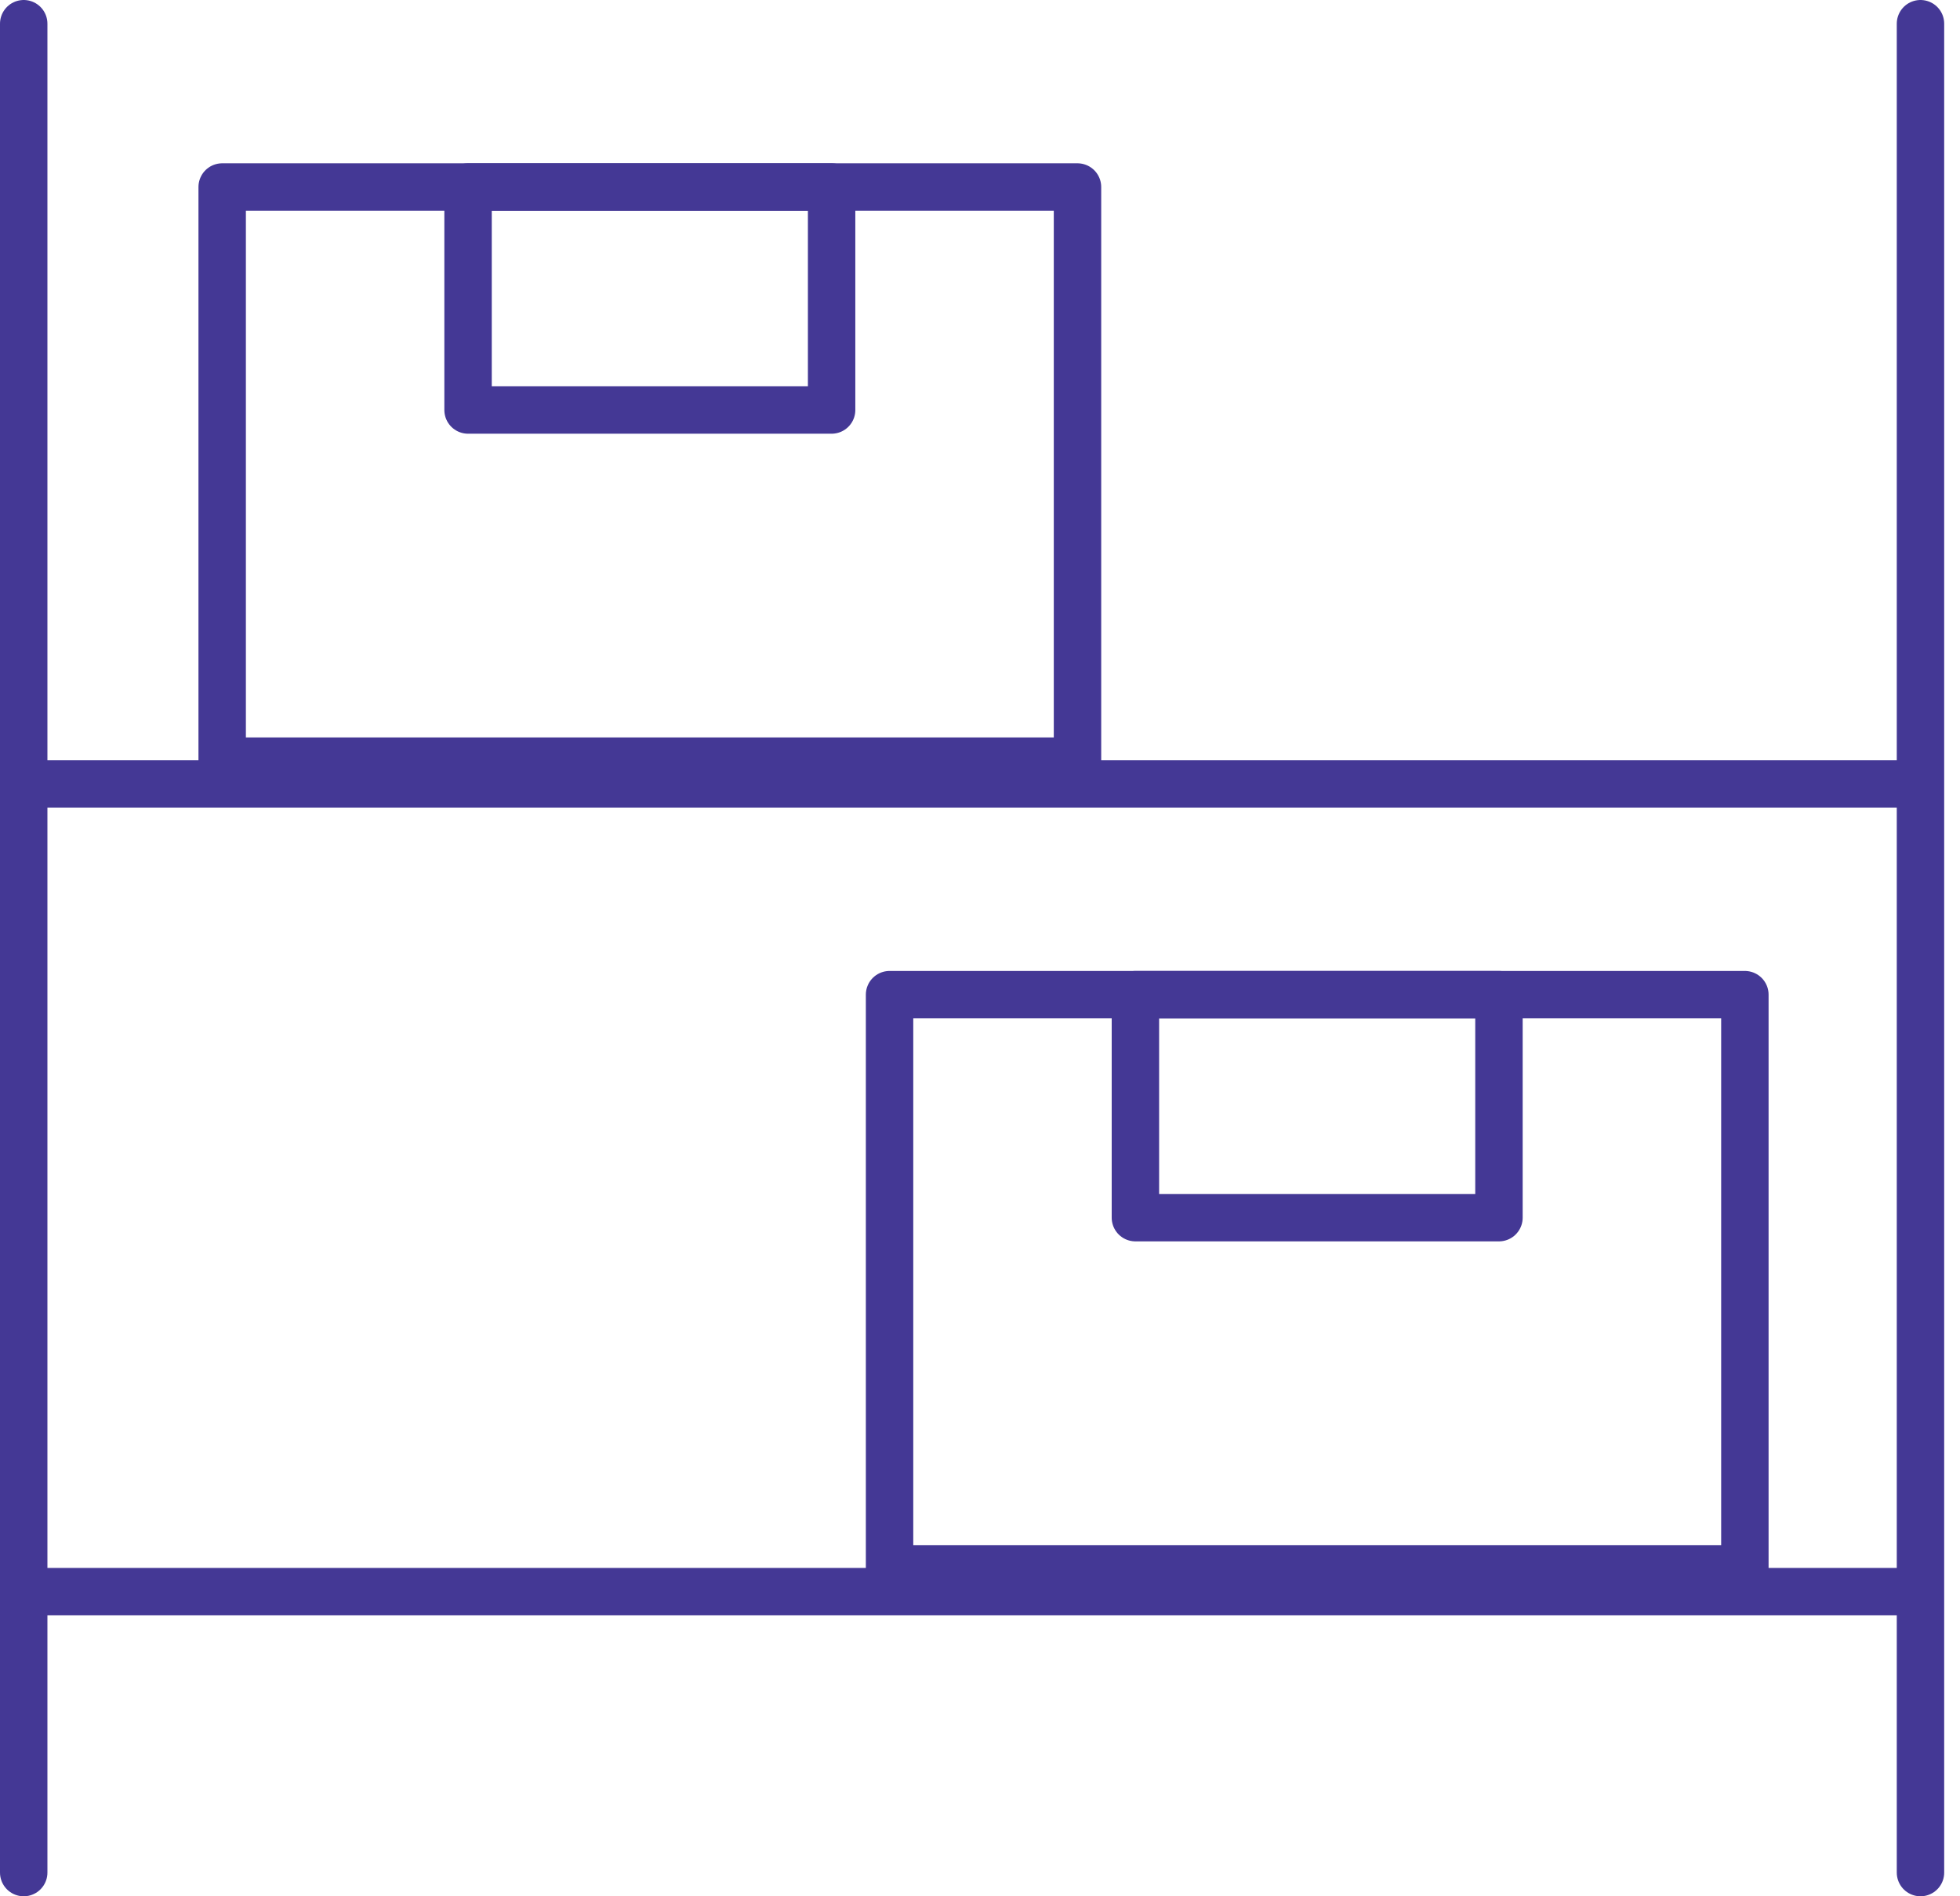
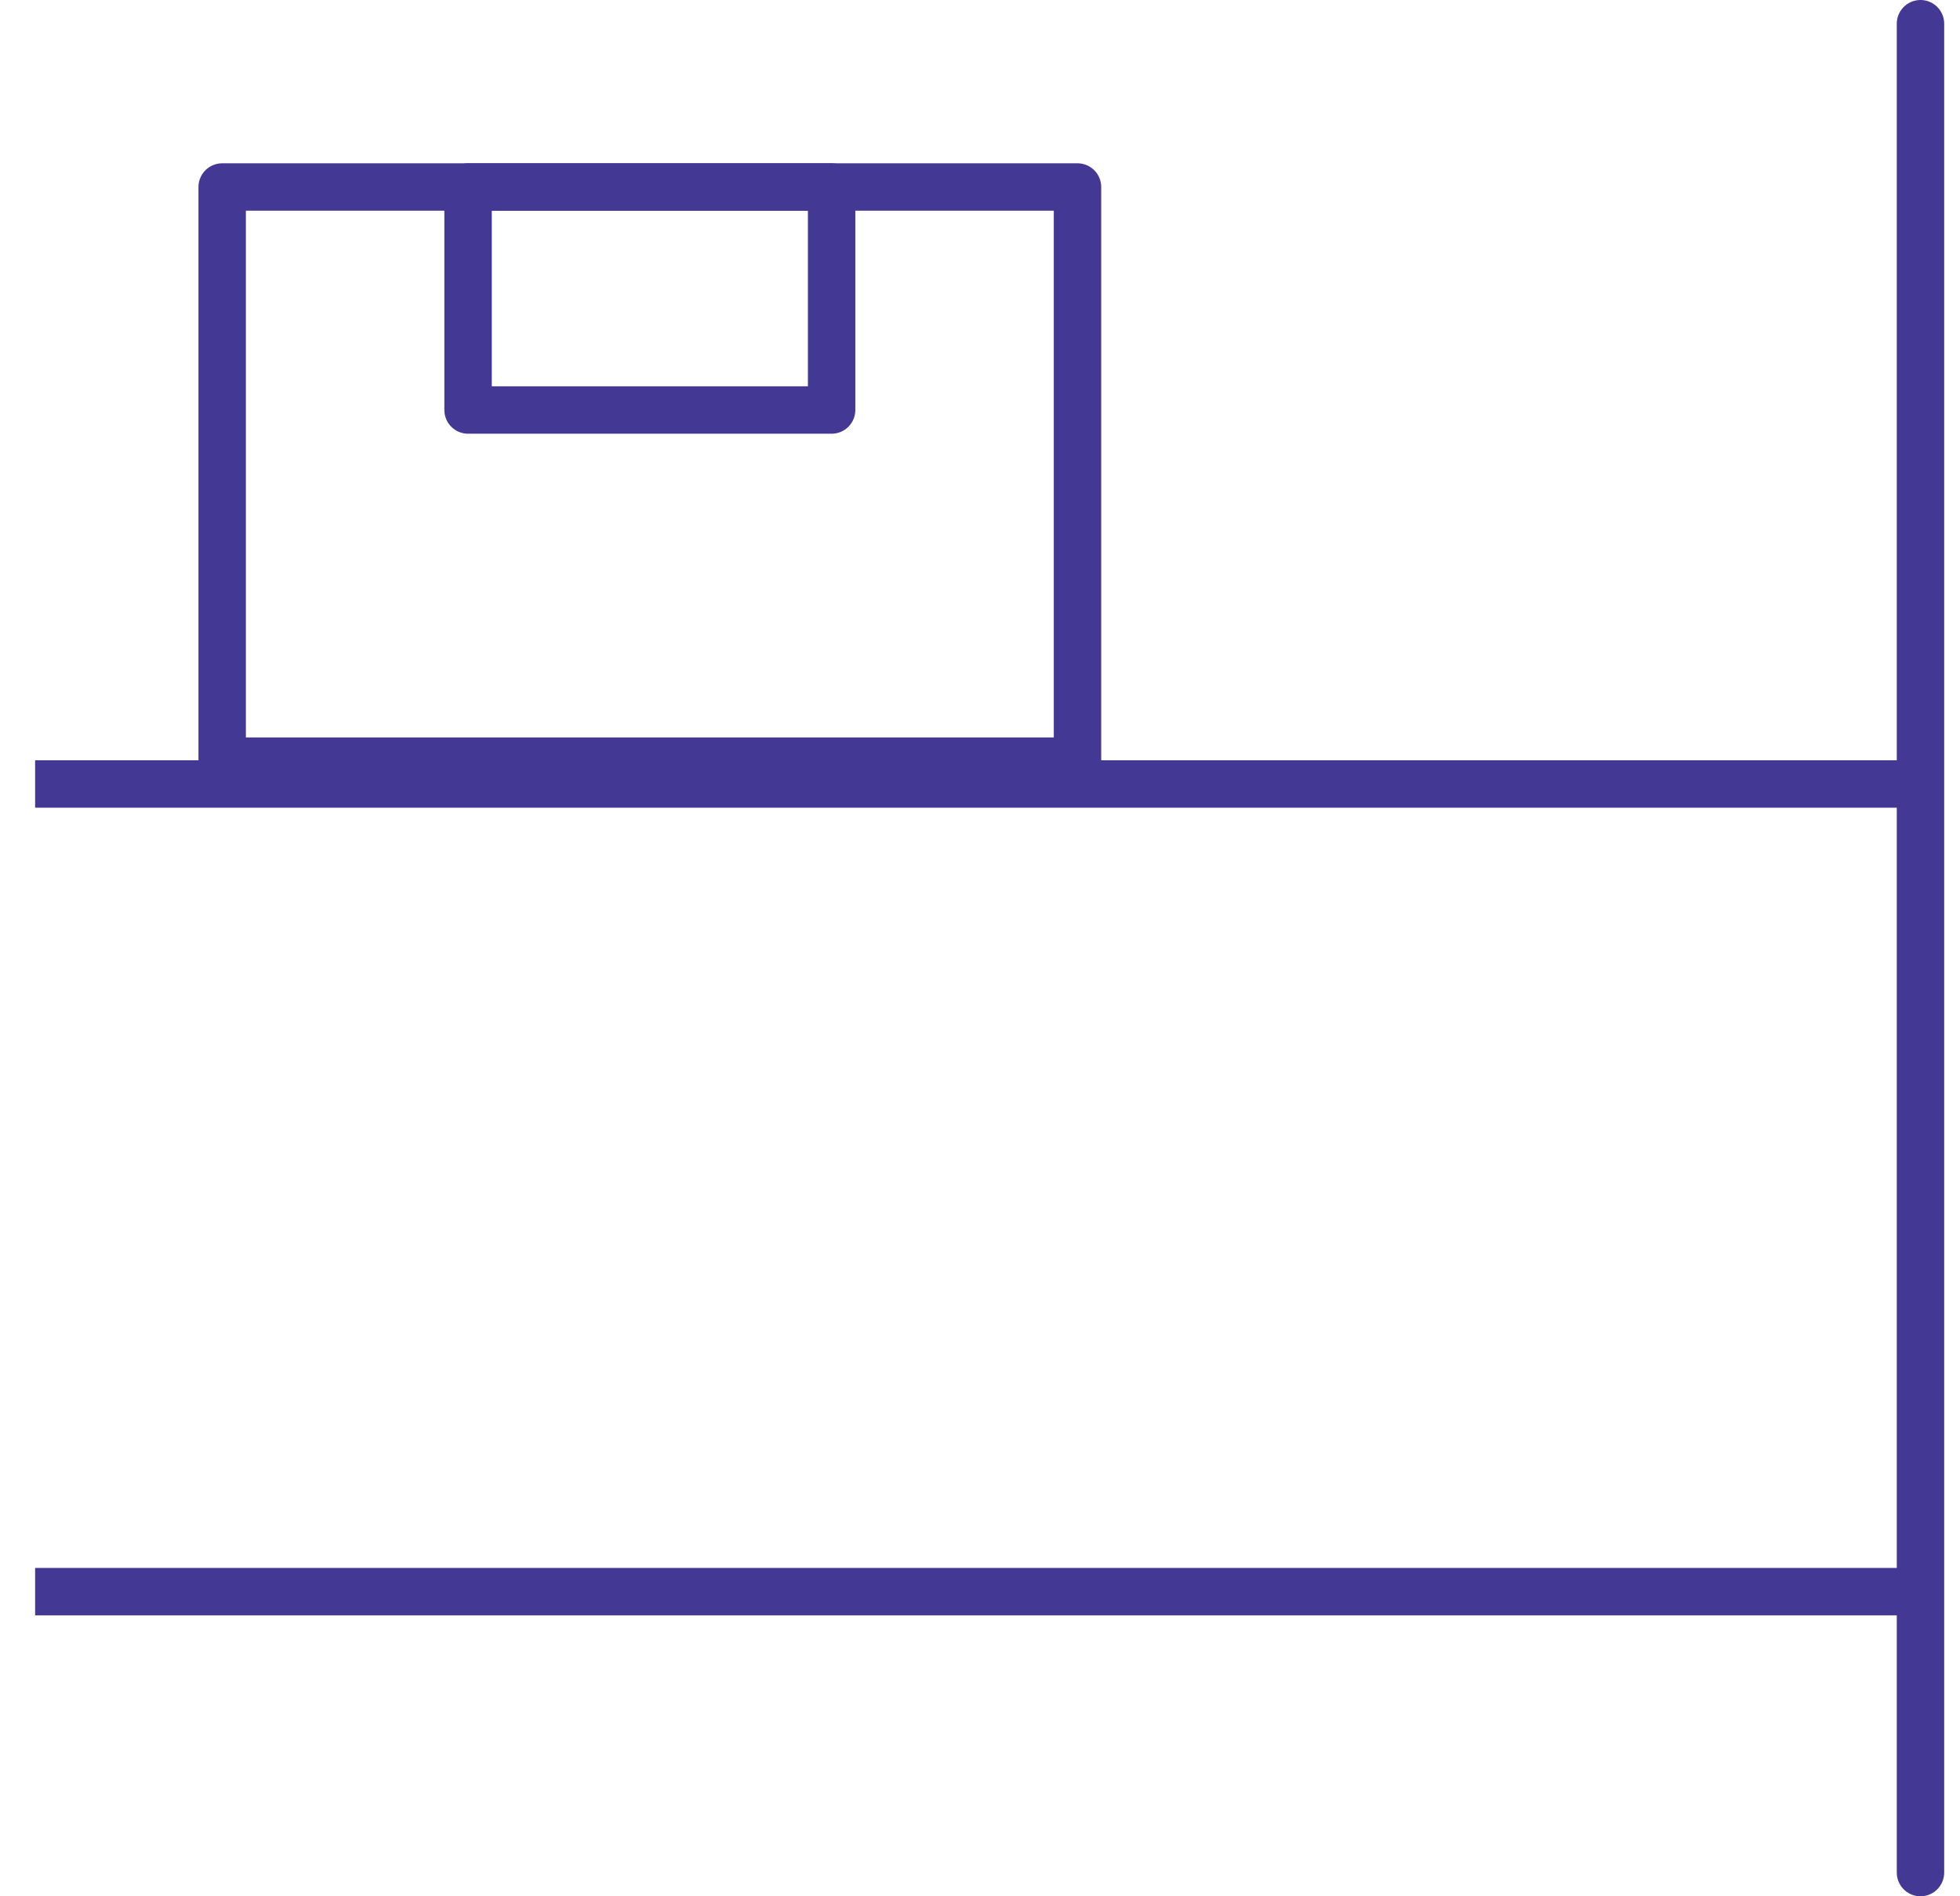
<svg xmlns="http://www.w3.org/2000/svg" width="62" height="60" viewBox="0 0 62 60" fill="none">
  <line x1="60.75" y1="0.75" x2="60.75" y2="59.25" stroke="#443895" stroke-width="1.5" stroke-linecap="round" />
-   <line x1="0.75" y1="0.75" x2="0.75" y2="59.25" stroke="#443895" stroke-width="1.5" stroke-linecap="round" />
  <line x1="1.111" y1="24.806" x2="61.111" y2="24.806" stroke="#443895" stroke-width="1.5" />
  <line x1="1.111" y1="50.361" x2="61.111" y2="50.361" stroke="#443895" stroke-width="1.5" />
  <rect x="7.028" y="5.917" width="27.056" height="18.167" stroke="#443895" stroke-width="1.5" stroke-linejoin="round" />
  <rect x="14.806" y="5.917" width="11.5" height="7.056" stroke="#443895" stroke-width="1.5" stroke-linejoin="round" />
-   <rect x="28.139" y="31.472" width="27.056" height="18.167" stroke="#443895" stroke-width="1.5" stroke-linejoin="round" />
-   <rect x="35.916" y="31.472" width="11.5" height="7.056" stroke="#443895" stroke-width="1.5" stroke-linejoin="round" />
</svg>